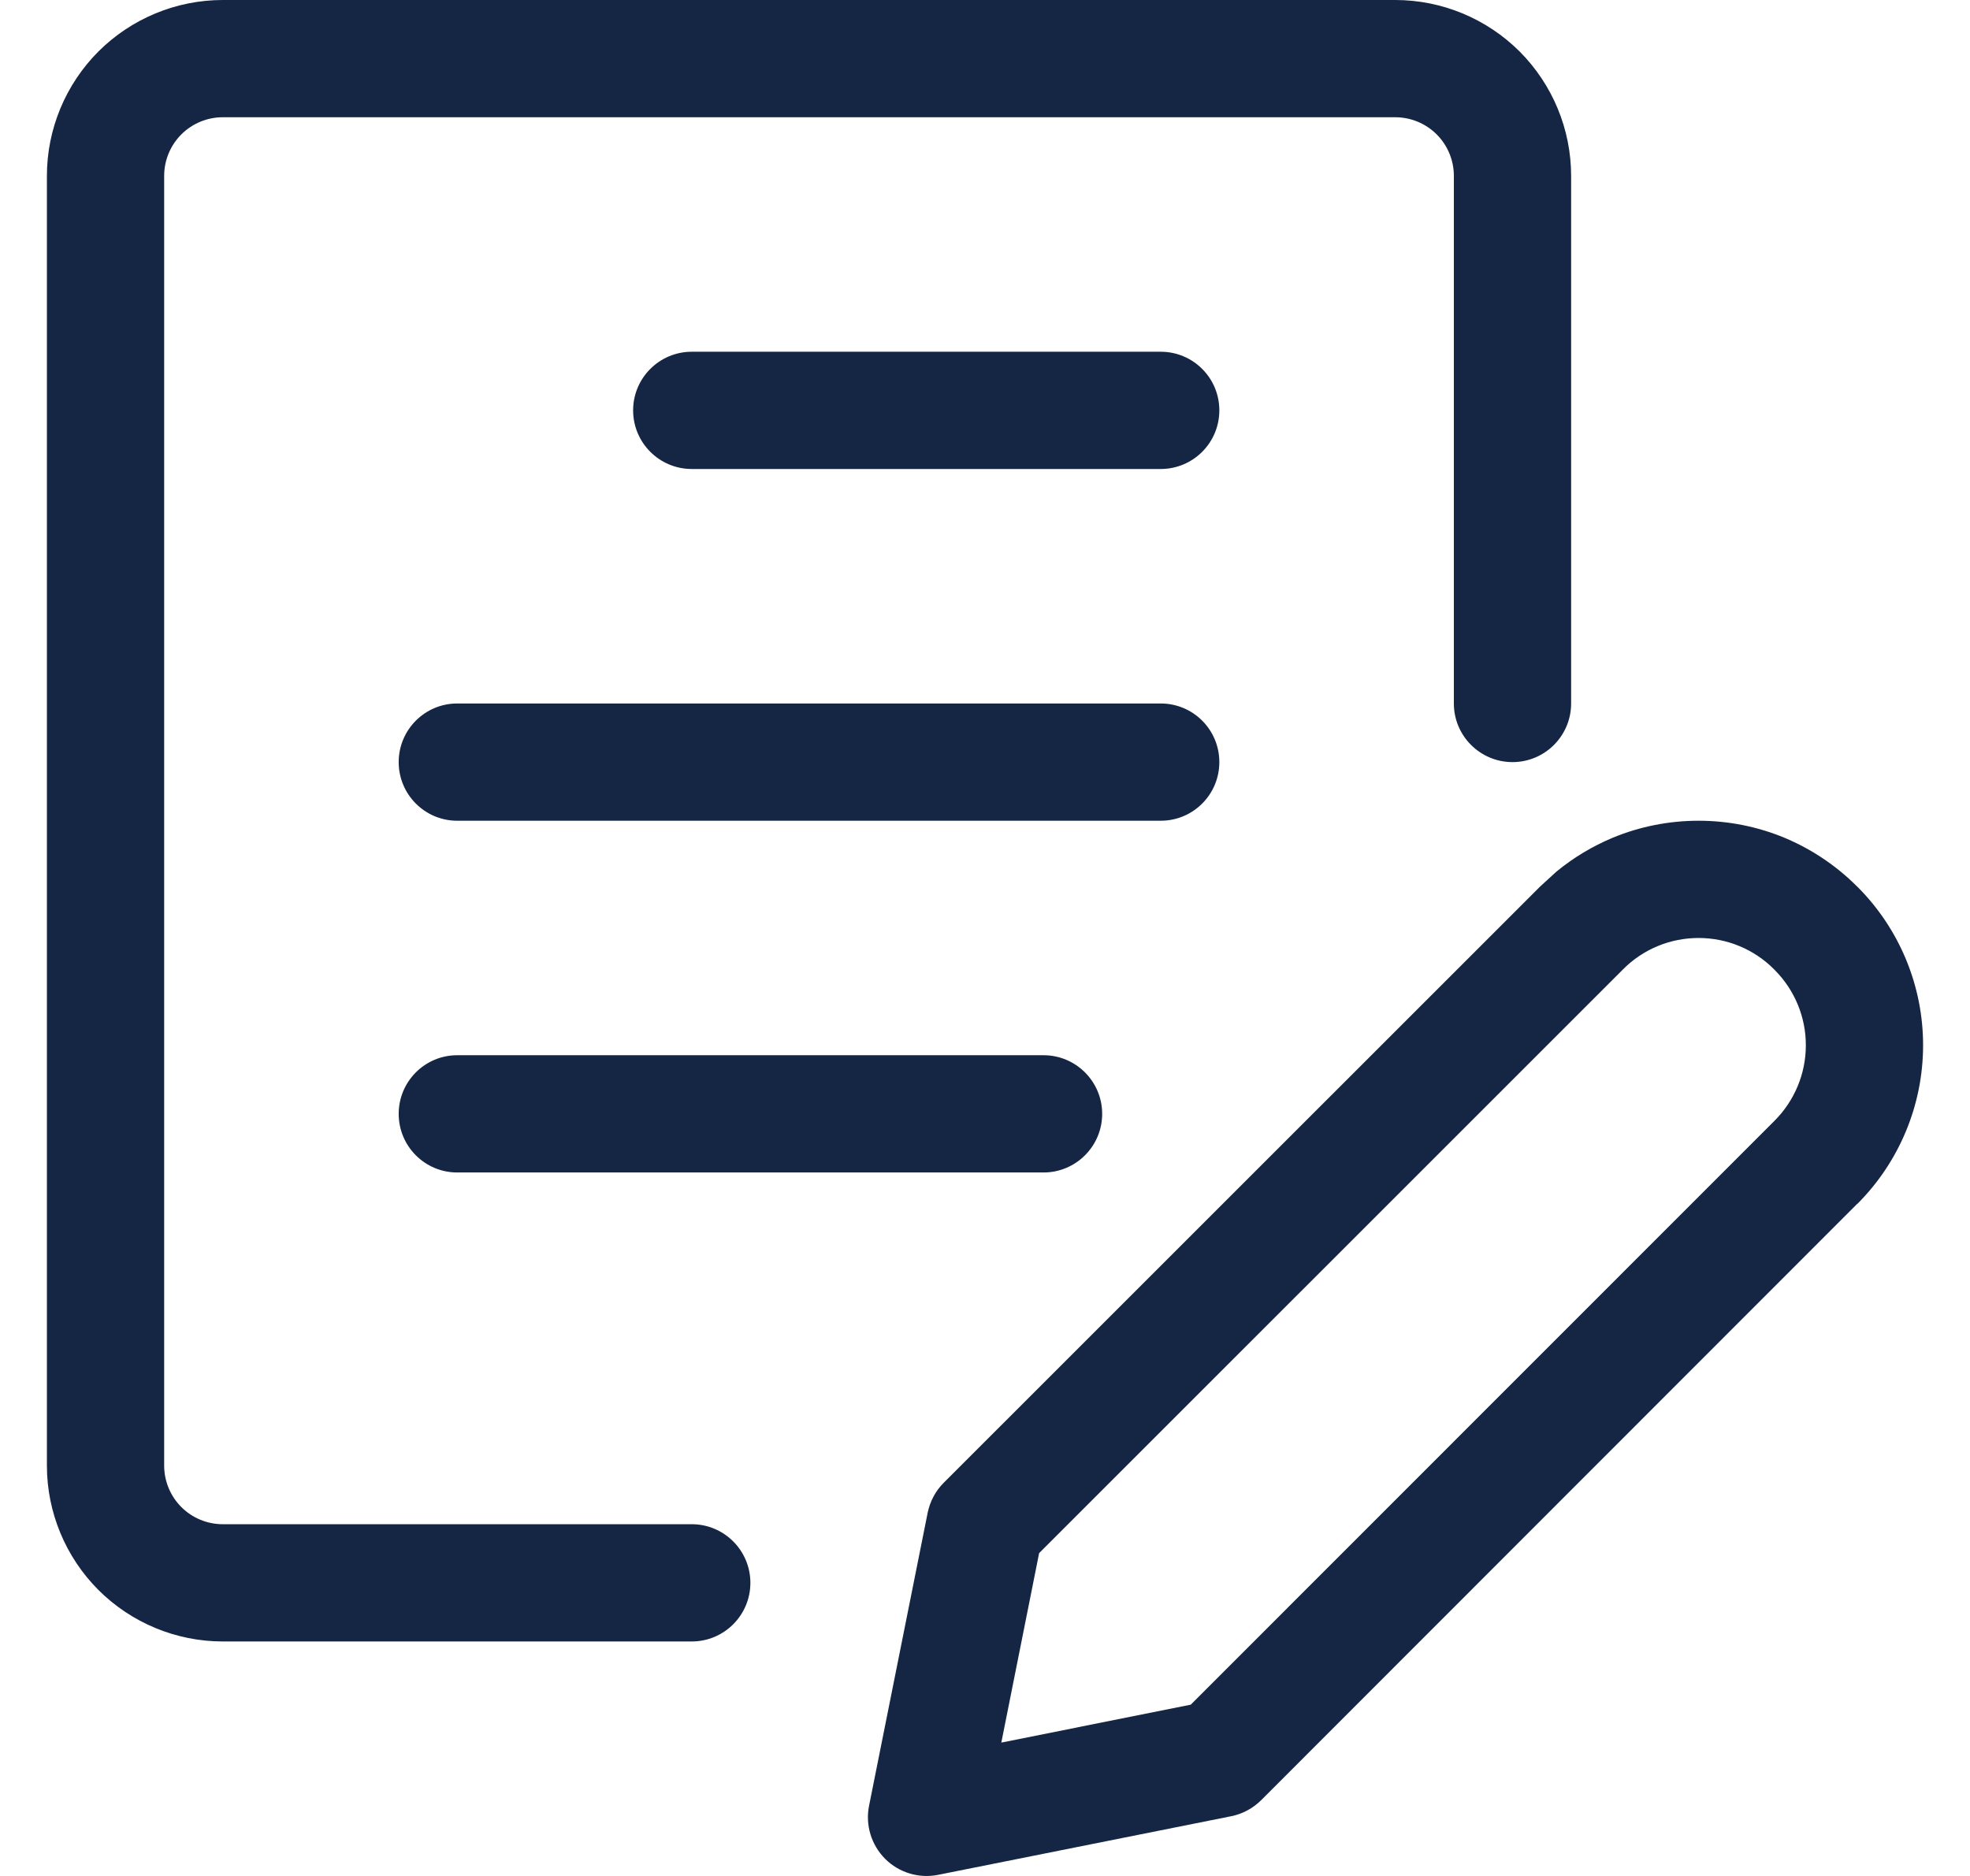
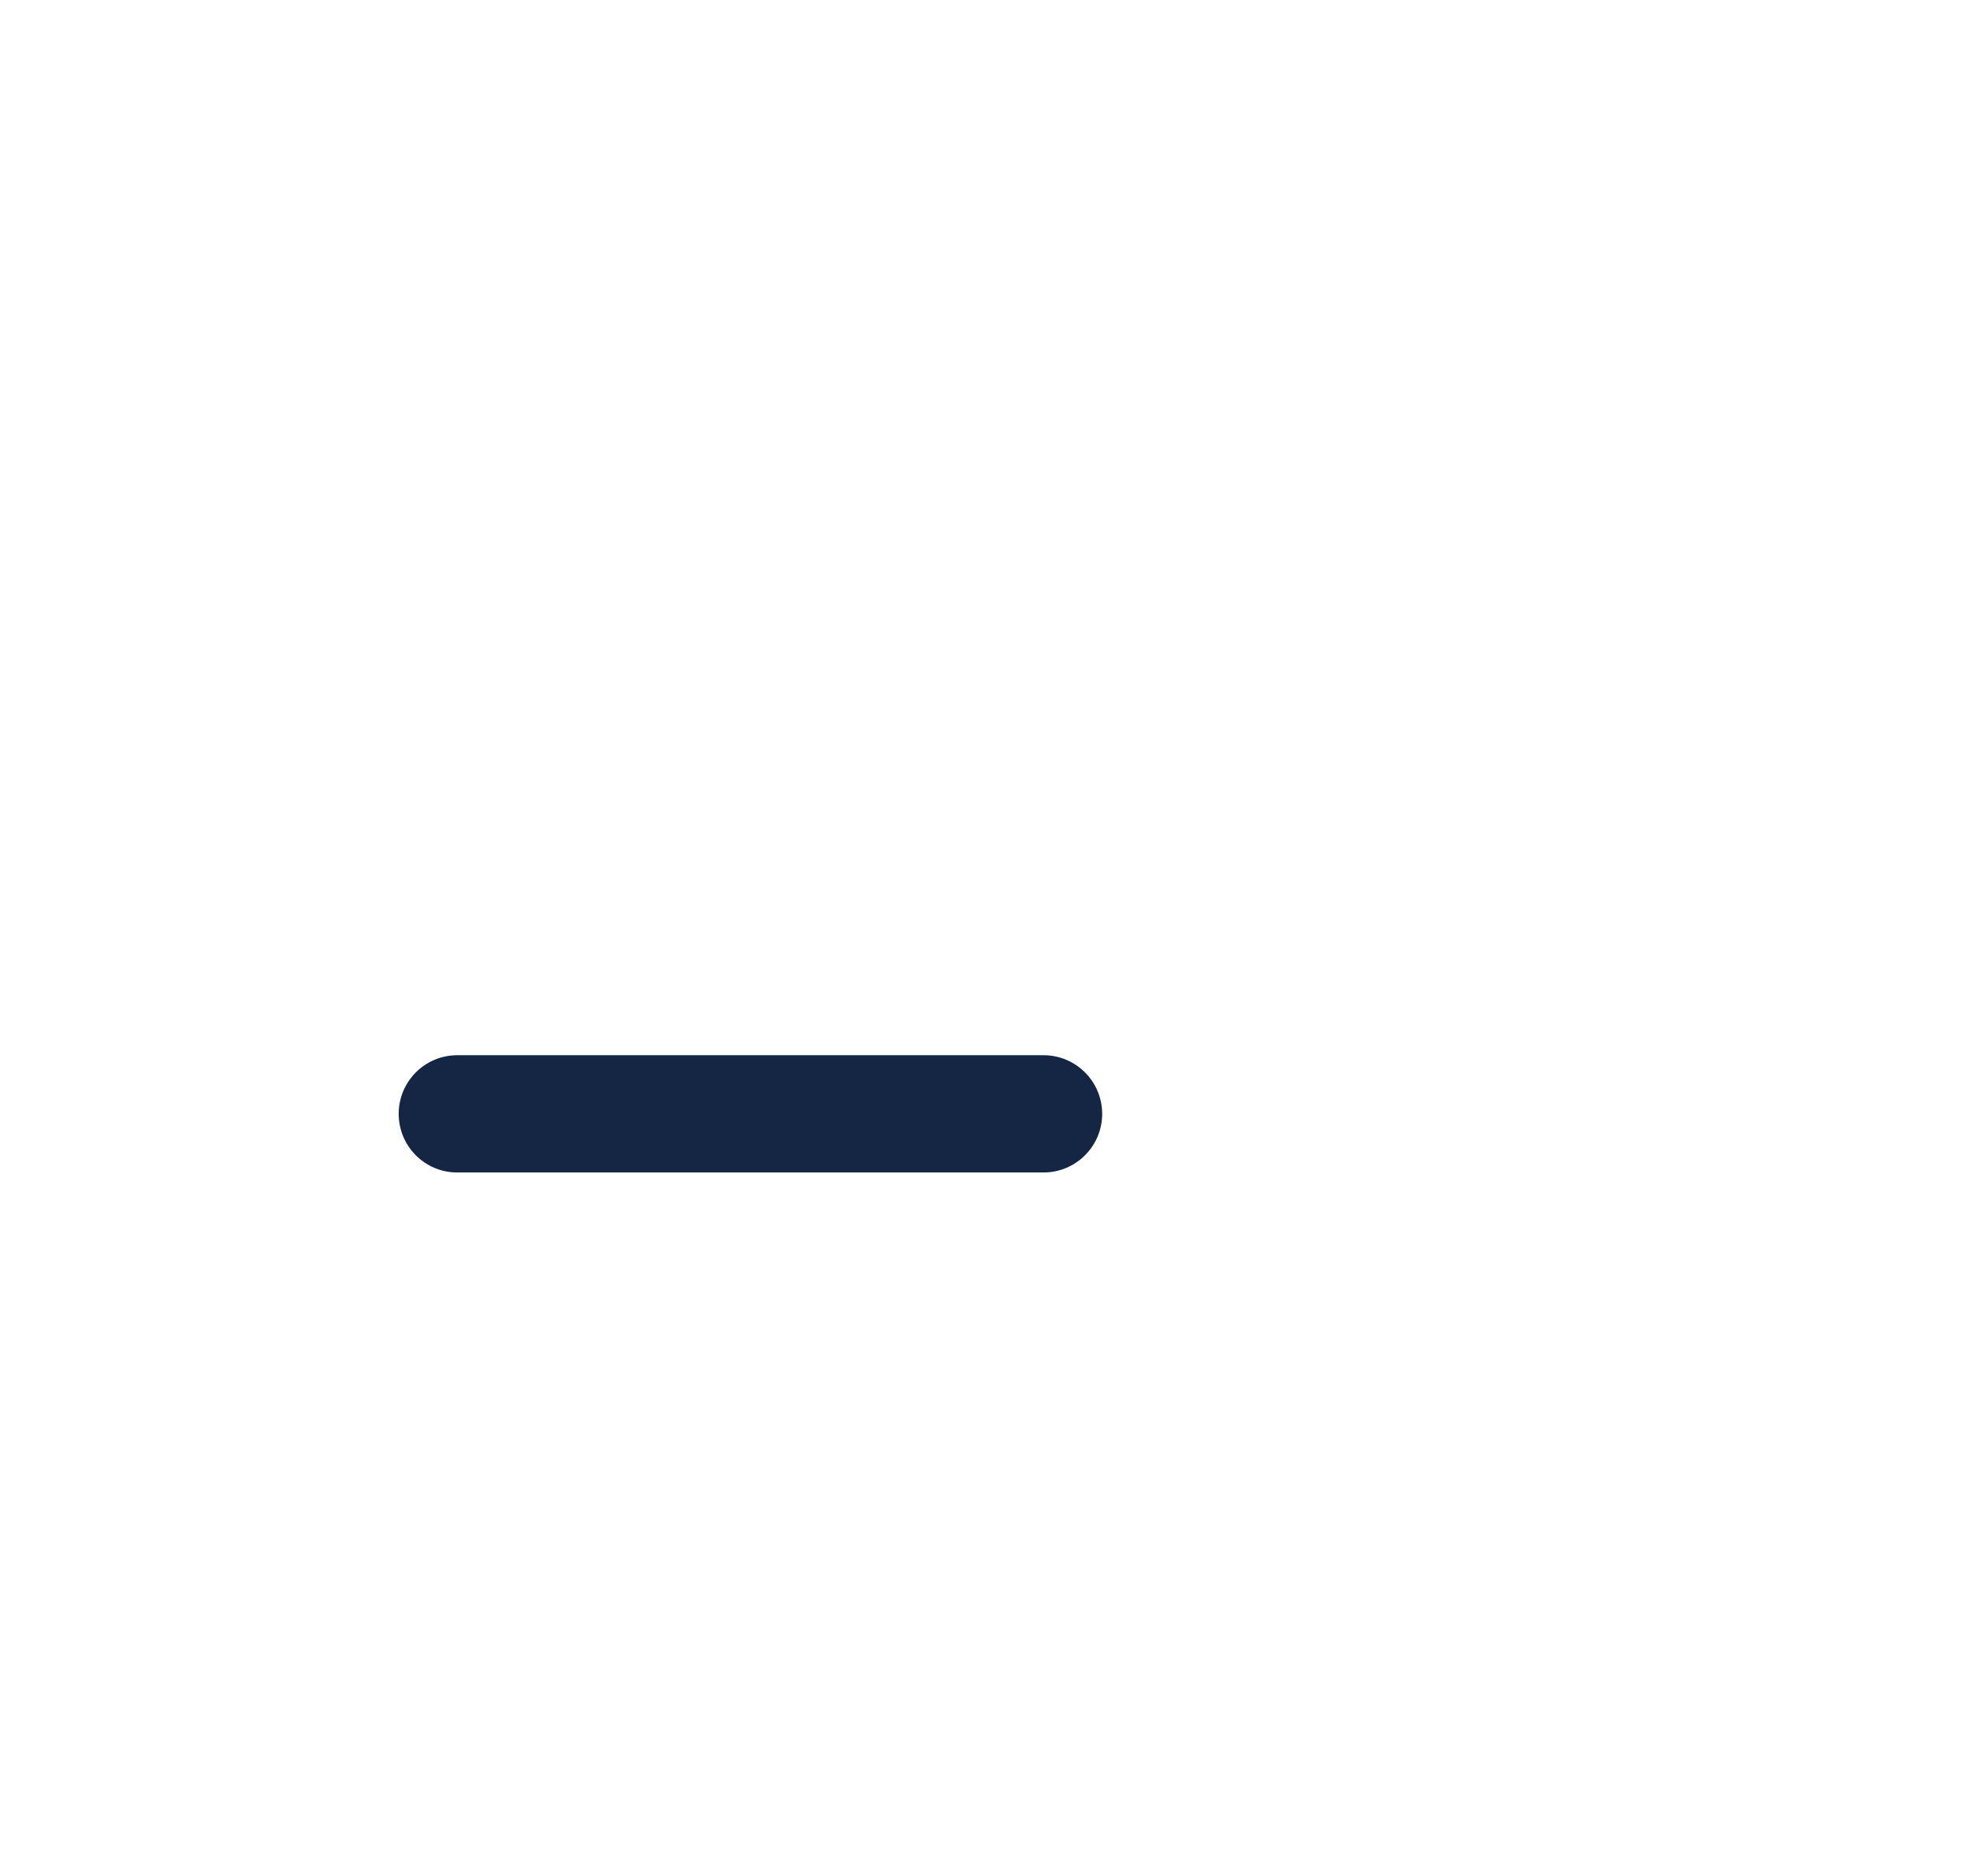
<svg xmlns="http://www.w3.org/2000/svg" width="21" height="20" viewBox="0 0 21 20" fill="none">
-   <path fill-rule="evenodd" clip-rule="evenodd" d="M18.107 8.75C18.42 8.75 18.731 8.811 19.021 8.931C19.31 9.052 19.574 9.228 19.795 9.45C19.798 9.452 19.8 9.455 19.803 9.457C20.25 9.906 20.501 10.513 20.5 11.147C20.499 11.78 20.247 12.387 19.799 12.835L19.798 12.834L13.444 19.192C13.356 19.279 13.245 19.339 13.125 19.363L10 19.988C9.795 20.029 9.583 19.965 9.435 19.817C9.288 19.669 9.223 19.457 9.264 19.252L9.889 16.127C9.914 16.006 9.973 15.895 10.06 15.808L16.419 9.45L16.592 9.292C16.773 9.143 16.975 9.022 17.192 8.931C17.482 8.811 17.793 8.75 18.107 8.75ZM18.107 10C17.958 10 17.809 10.029 17.672 10.086C17.534 10.143 17.408 10.227 17.303 10.333L11.077 16.558L10.674 18.578L12.693 18.174L18.916 11.949C19.129 11.736 19.25 11.447 19.25 11.145C19.251 10.844 19.131 10.555 18.919 10.342C18.916 10.339 18.913 10.336 18.91 10.333C18.805 10.227 18.679 10.143 18.541 10.086C18.404 10.029 18.256 10 18.107 10Z" fill="#142644" />
-   <path d="M14.873 0C15.37 0 15.847 0.198 16.199 0.549C16.55 0.901 16.748 1.378 16.748 1.875V7.5C16.748 7.845 16.468 8.125 16.123 8.125C15.778 8.125 15.498 7.845 15.498 7.5V1.875C15.498 1.709 15.432 1.55 15.315 1.433C15.198 1.316 15.039 1.25 14.873 1.25H2.375C2.209 1.25 2.05 1.316 1.933 1.433C1.816 1.55 1.75 1.709 1.75 1.875V15.625C1.75 15.791 1.816 15.95 1.933 16.067C2.05 16.184 2.209 16.25 2.375 16.25H7.374C7.719 16.25 7.999 16.53 7.999 16.875C7.999 17.22 7.719 17.5 7.374 17.5H2.375C1.878 17.5 1.401 17.302 1.049 16.951C0.698 16.599 0.5 16.122 0.5 15.625V1.875C0.5 1.378 0.698 0.901 1.049 0.549C1.401 0.198 1.878 0 2.375 0H14.873Z" fill="#142644" />
  <path d="M11.124 11.25C11.469 11.25 11.749 11.53 11.749 11.875C11.749 12.22 11.469 12.5 11.124 12.5H4.874C4.529 12.5 4.25 12.22 4.25 11.875C4.25 11.53 4.529 11.25 4.874 11.25H11.124Z" fill="#142644" />
-   <path d="M12.373 7.5C12.719 7.5 12.998 7.78 12.998 8.125C12.998 8.47 12.719 8.75 12.373 8.75H4.874C4.529 8.75 4.25 8.47 4.25 8.125C4.25 7.78 4.529 7.5 4.874 7.5H12.373Z" fill="#142644" />
-   <path d="M12.373 3.75C12.719 3.75 12.998 4.03 12.998 4.375C12.998 4.72 12.719 5 12.373 5H7.374C7.029 5 6.749 4.72 6.749 4.375C6.749 4.03 7.029 3.75 7.374 3.75H12.373Z" fill="#142644" />
</svg>